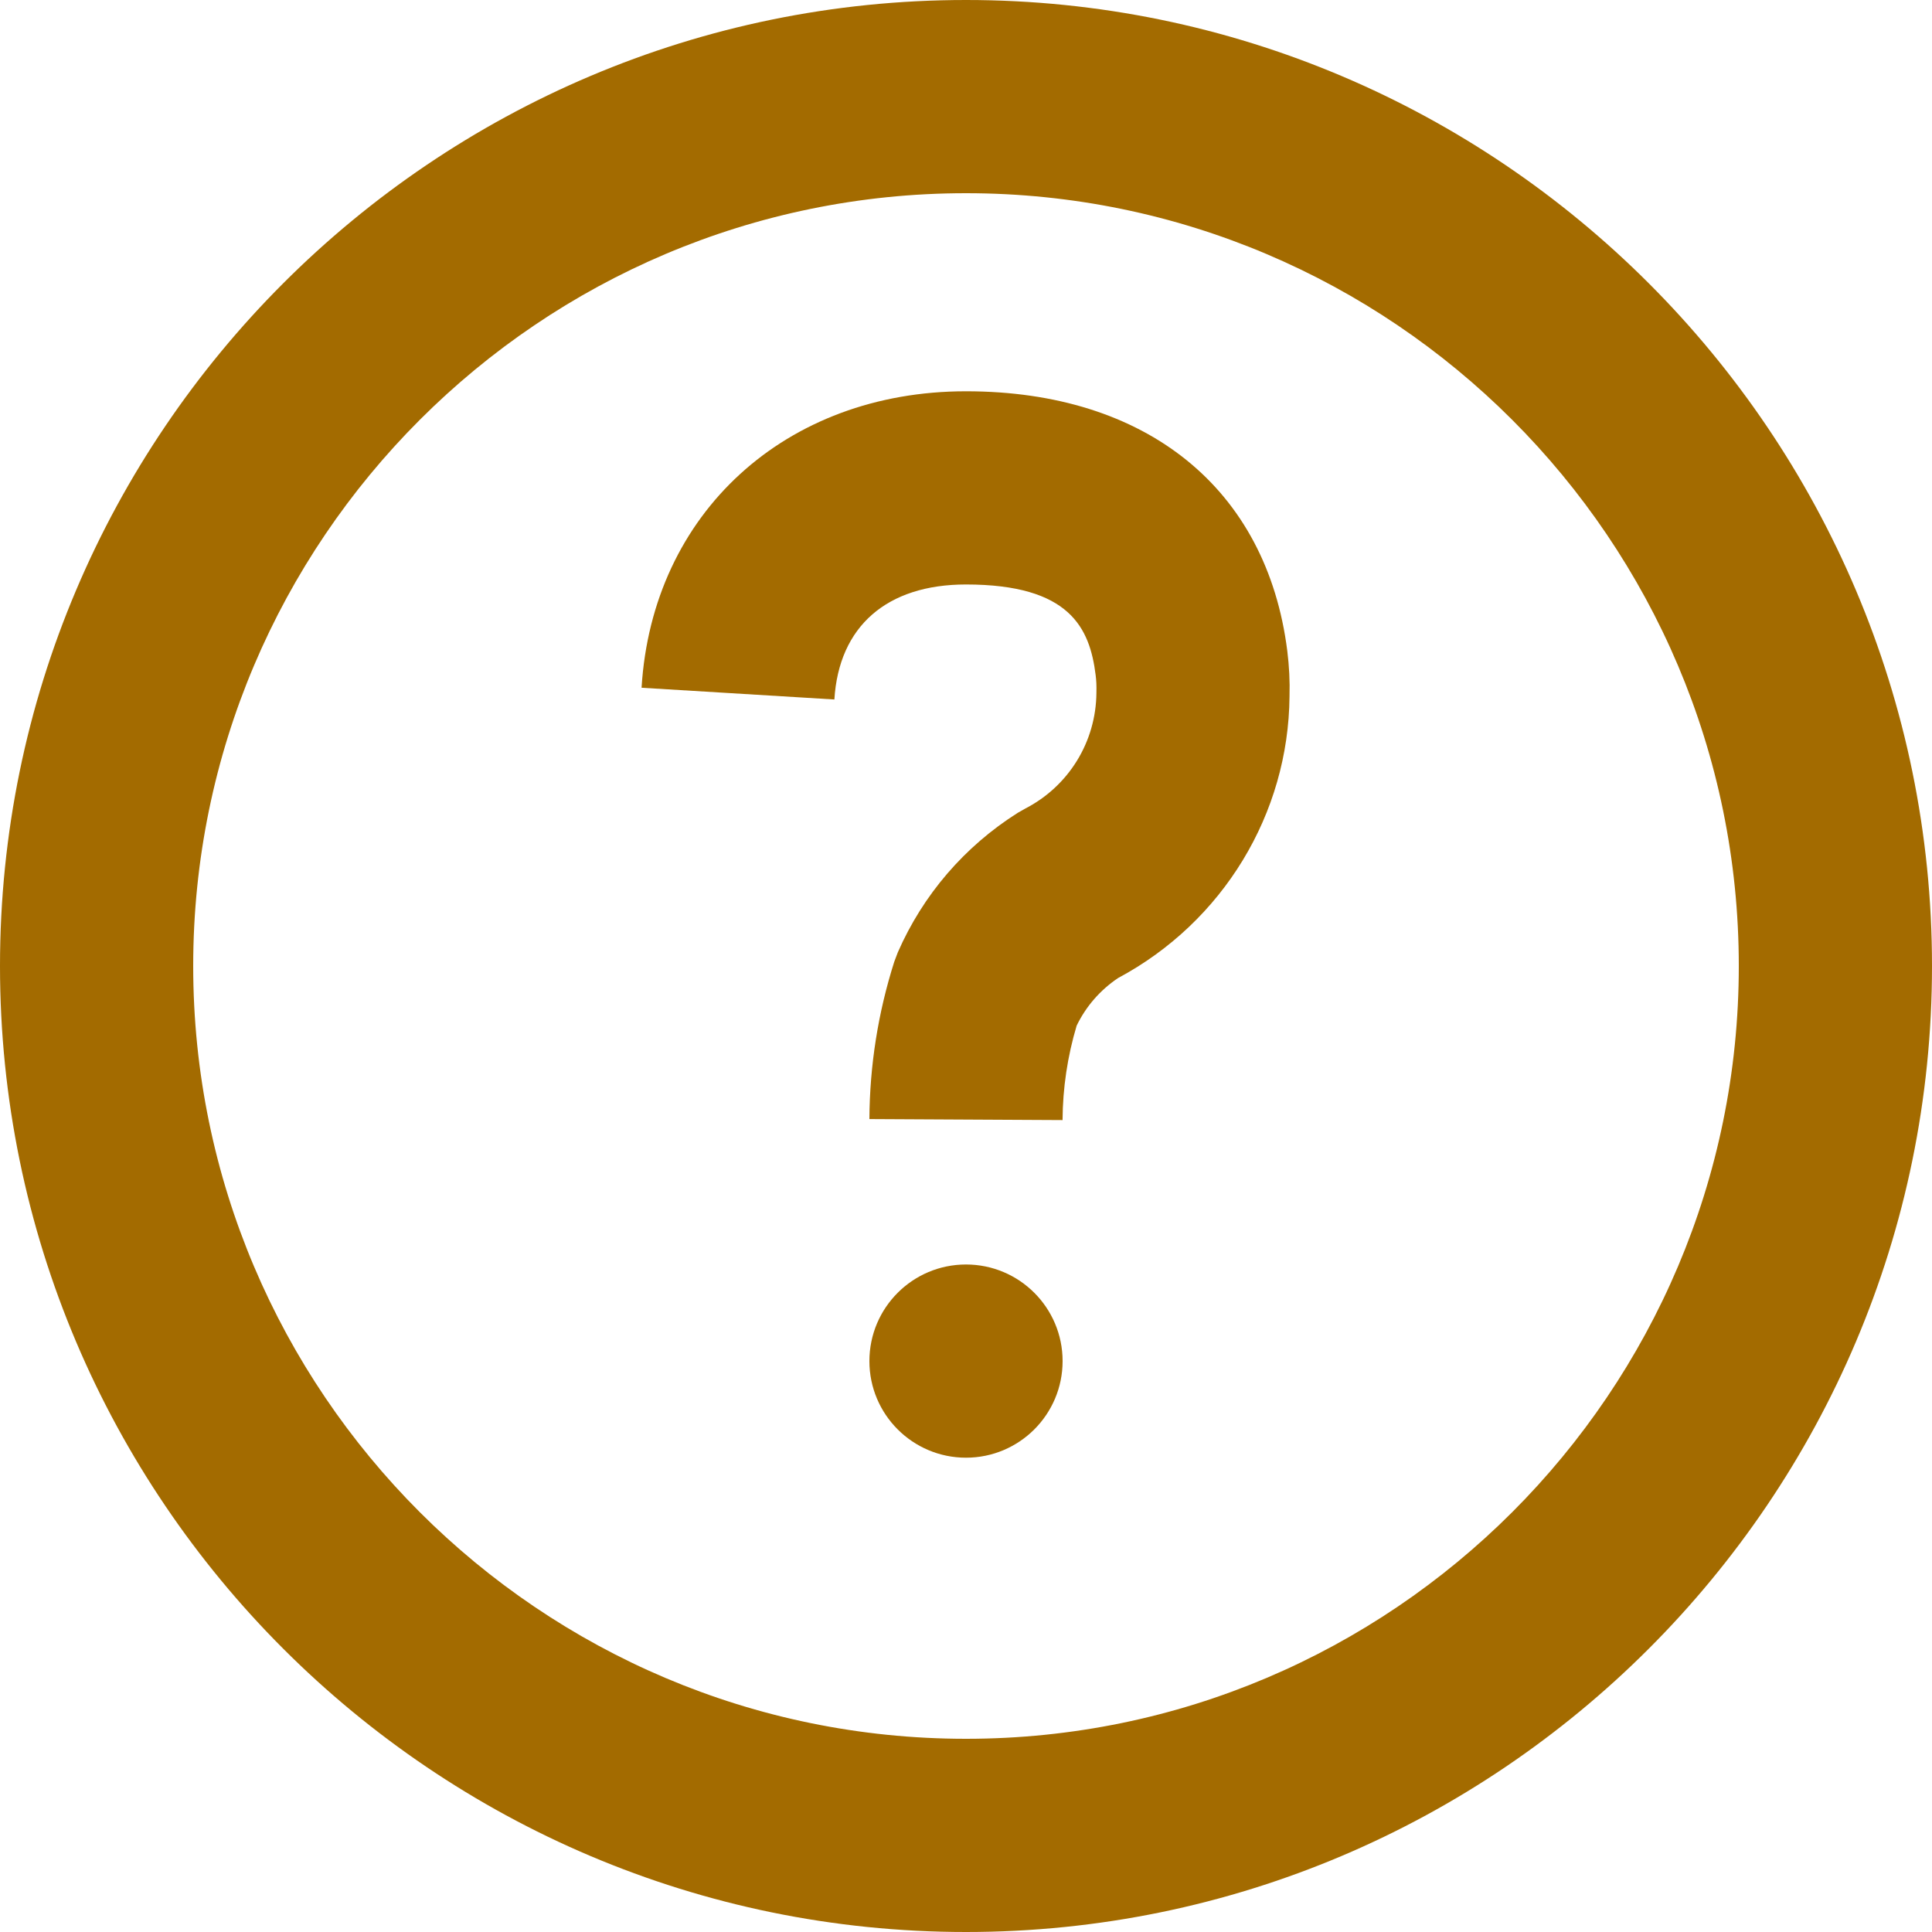
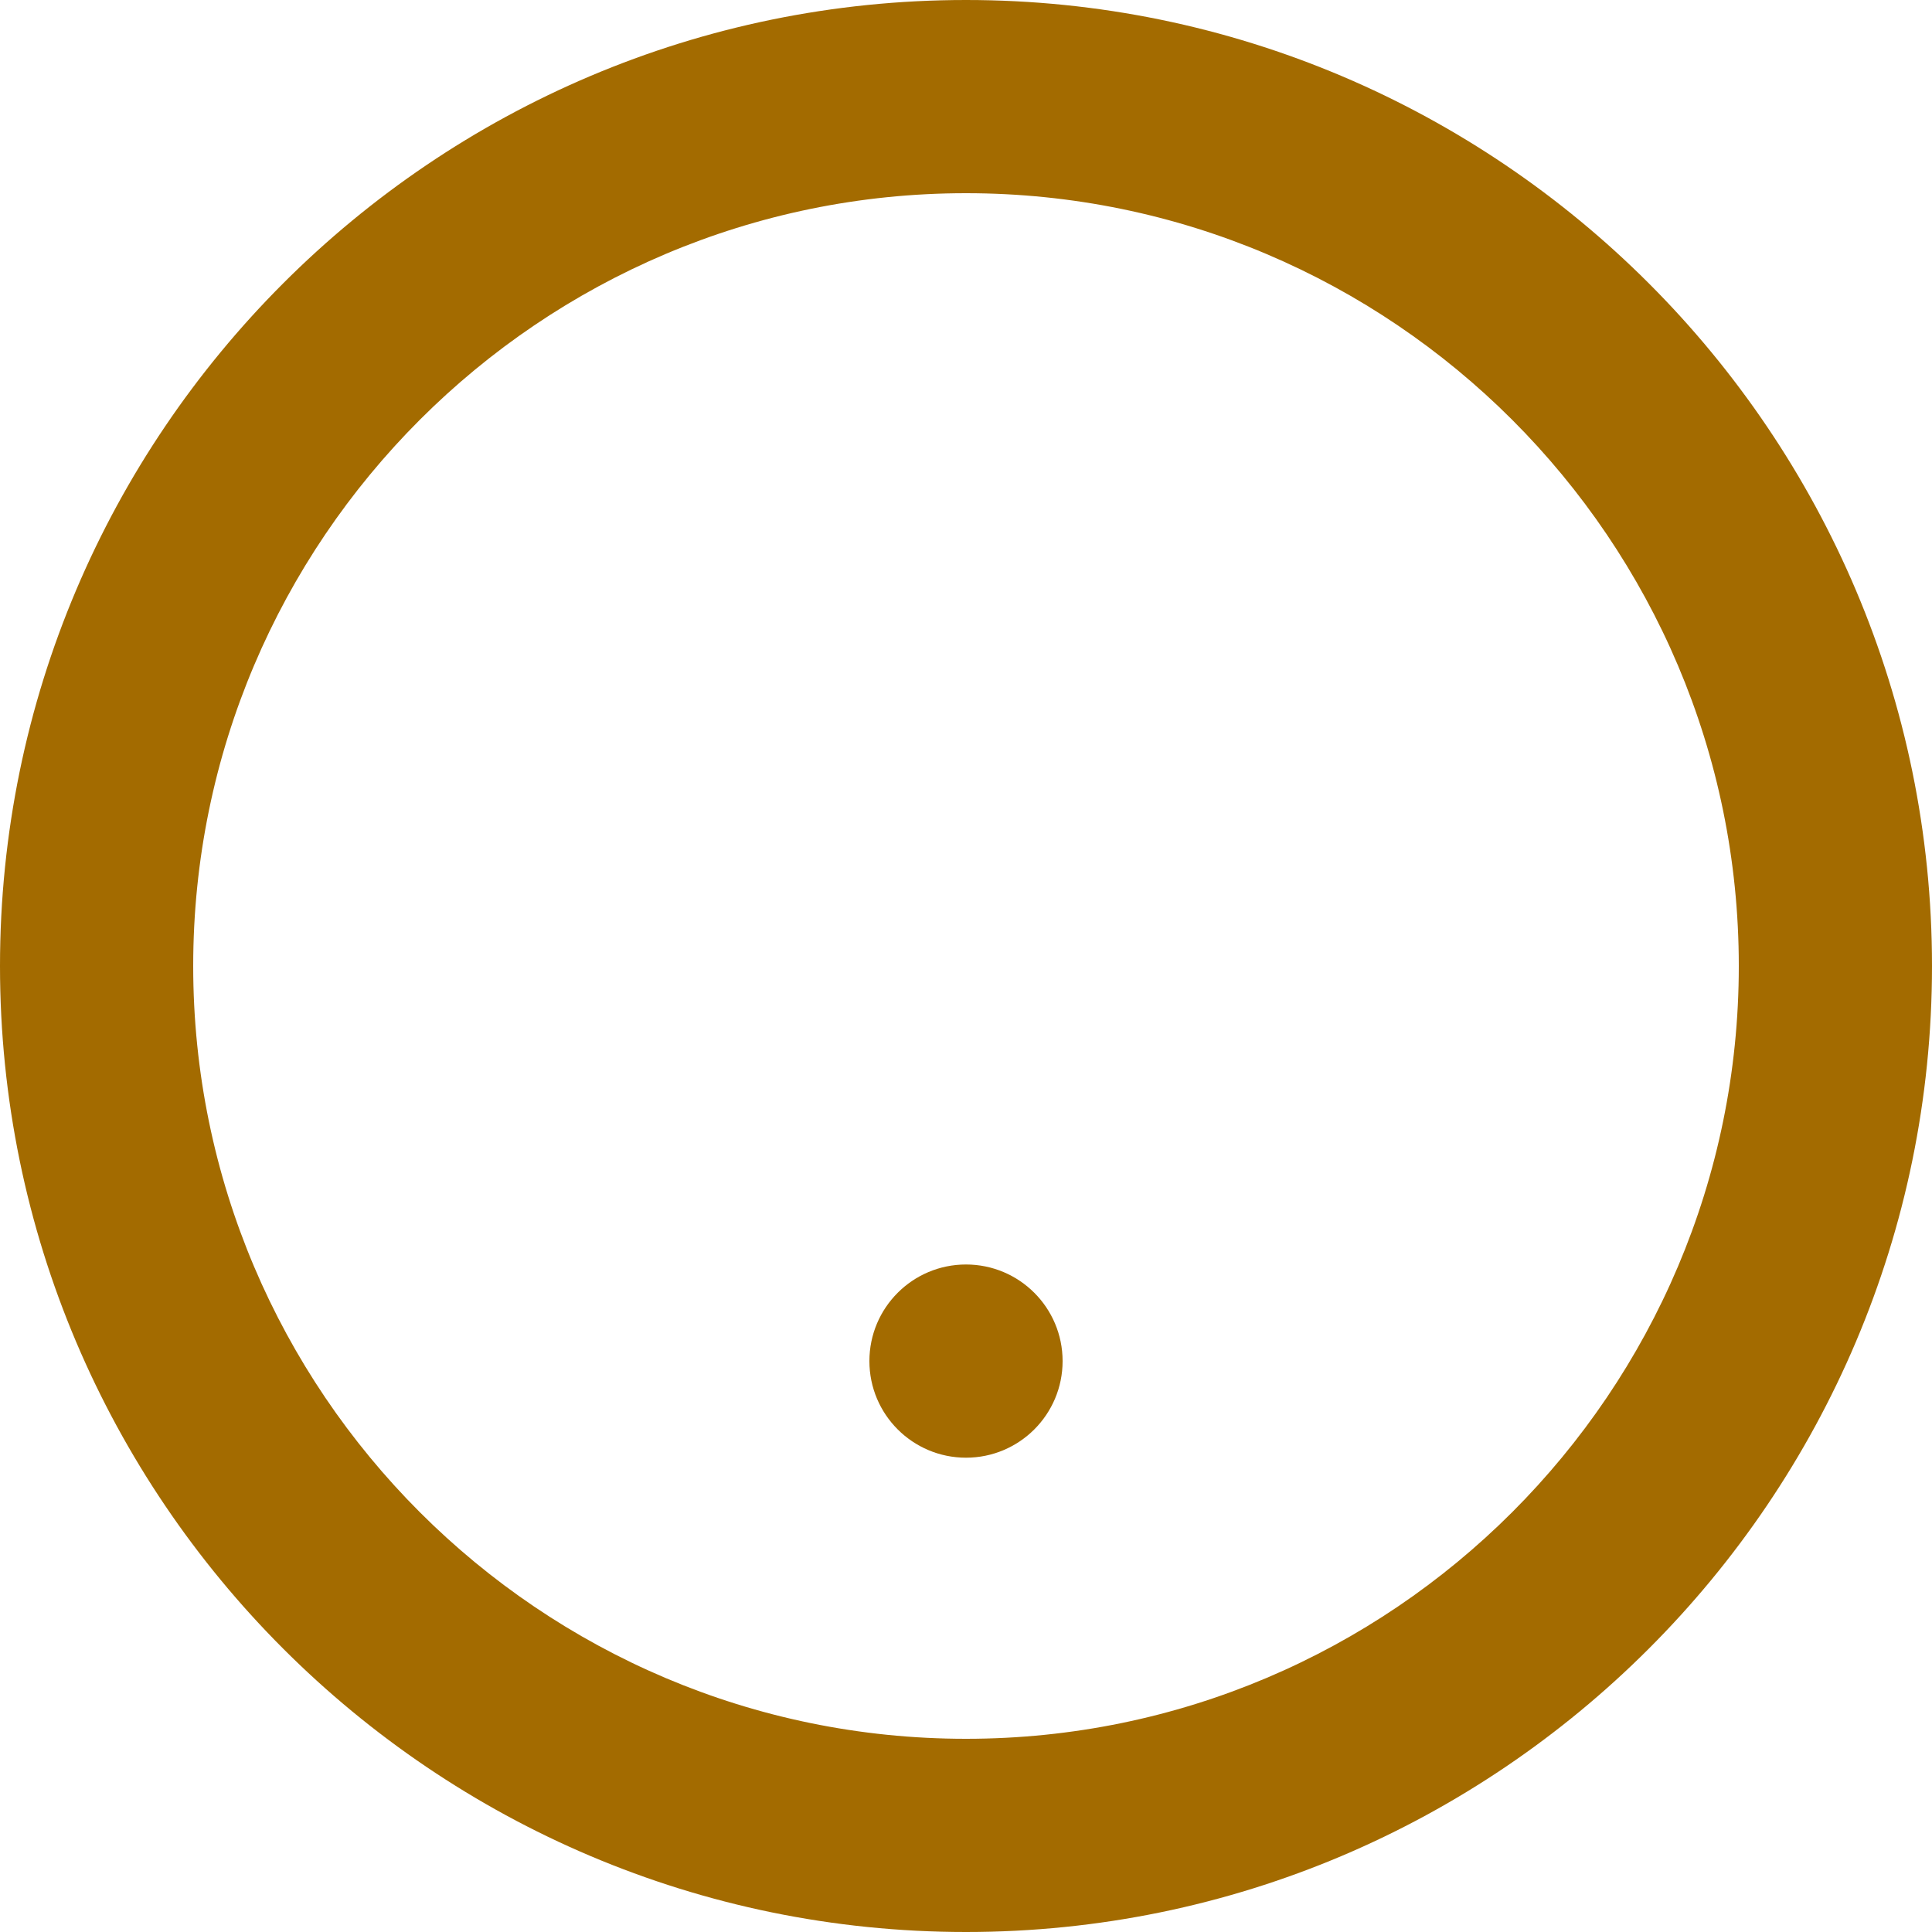
<svg xmlns="http://www.w3.org/2000/svg" id="b" data-name="レイヤー 2" viewBox="0 0 40 40">
  <defs>
    <style>
      .d {
        fill: #a36b00;
      }
    </style>
  </defs>
  <g id="c" data-name="レイヤー 1">
    <g>
      <path class="d" d="M20,40C8.972,40,0,31.028,0,20S8.972,0,20,0s20,8.972,20,20-8.972,20-20,20ZM20,4c-8.822,0-16,7.178-16,16s7.178,16,16,16,16-7.178,16-16S28.822,4,20,4Z" />
      <circle class="d" cx="20" cy="28.18" r="2" />
-       <path class="d" d="M22,23.19l-4-.021c.006-1.106.179-2.201.514-3.255l.074-.196c.522-1.193,1.381-2.192,2.483-2.889l.153-.087c.902-.464,1.468-1.383,1.476-2.397.004-.15-.002-.26-.016-.37-.122-.973-.532-1.874-2.685-1.874-1.639,0-2.632.868-2.724,2.381l-3.992-.243c.22-3.614,2.982-6.138,6.716-6.138s6.229,2.01,6.653,5.376c.039.313.055.628.046.939-.019,2.431-1.375,4.67-3.549,5.833-.37.248-.665.587-.858.986-.19.635-.288,1.292-.292,1.956Z" />
    </g>
  </g>
</svg>